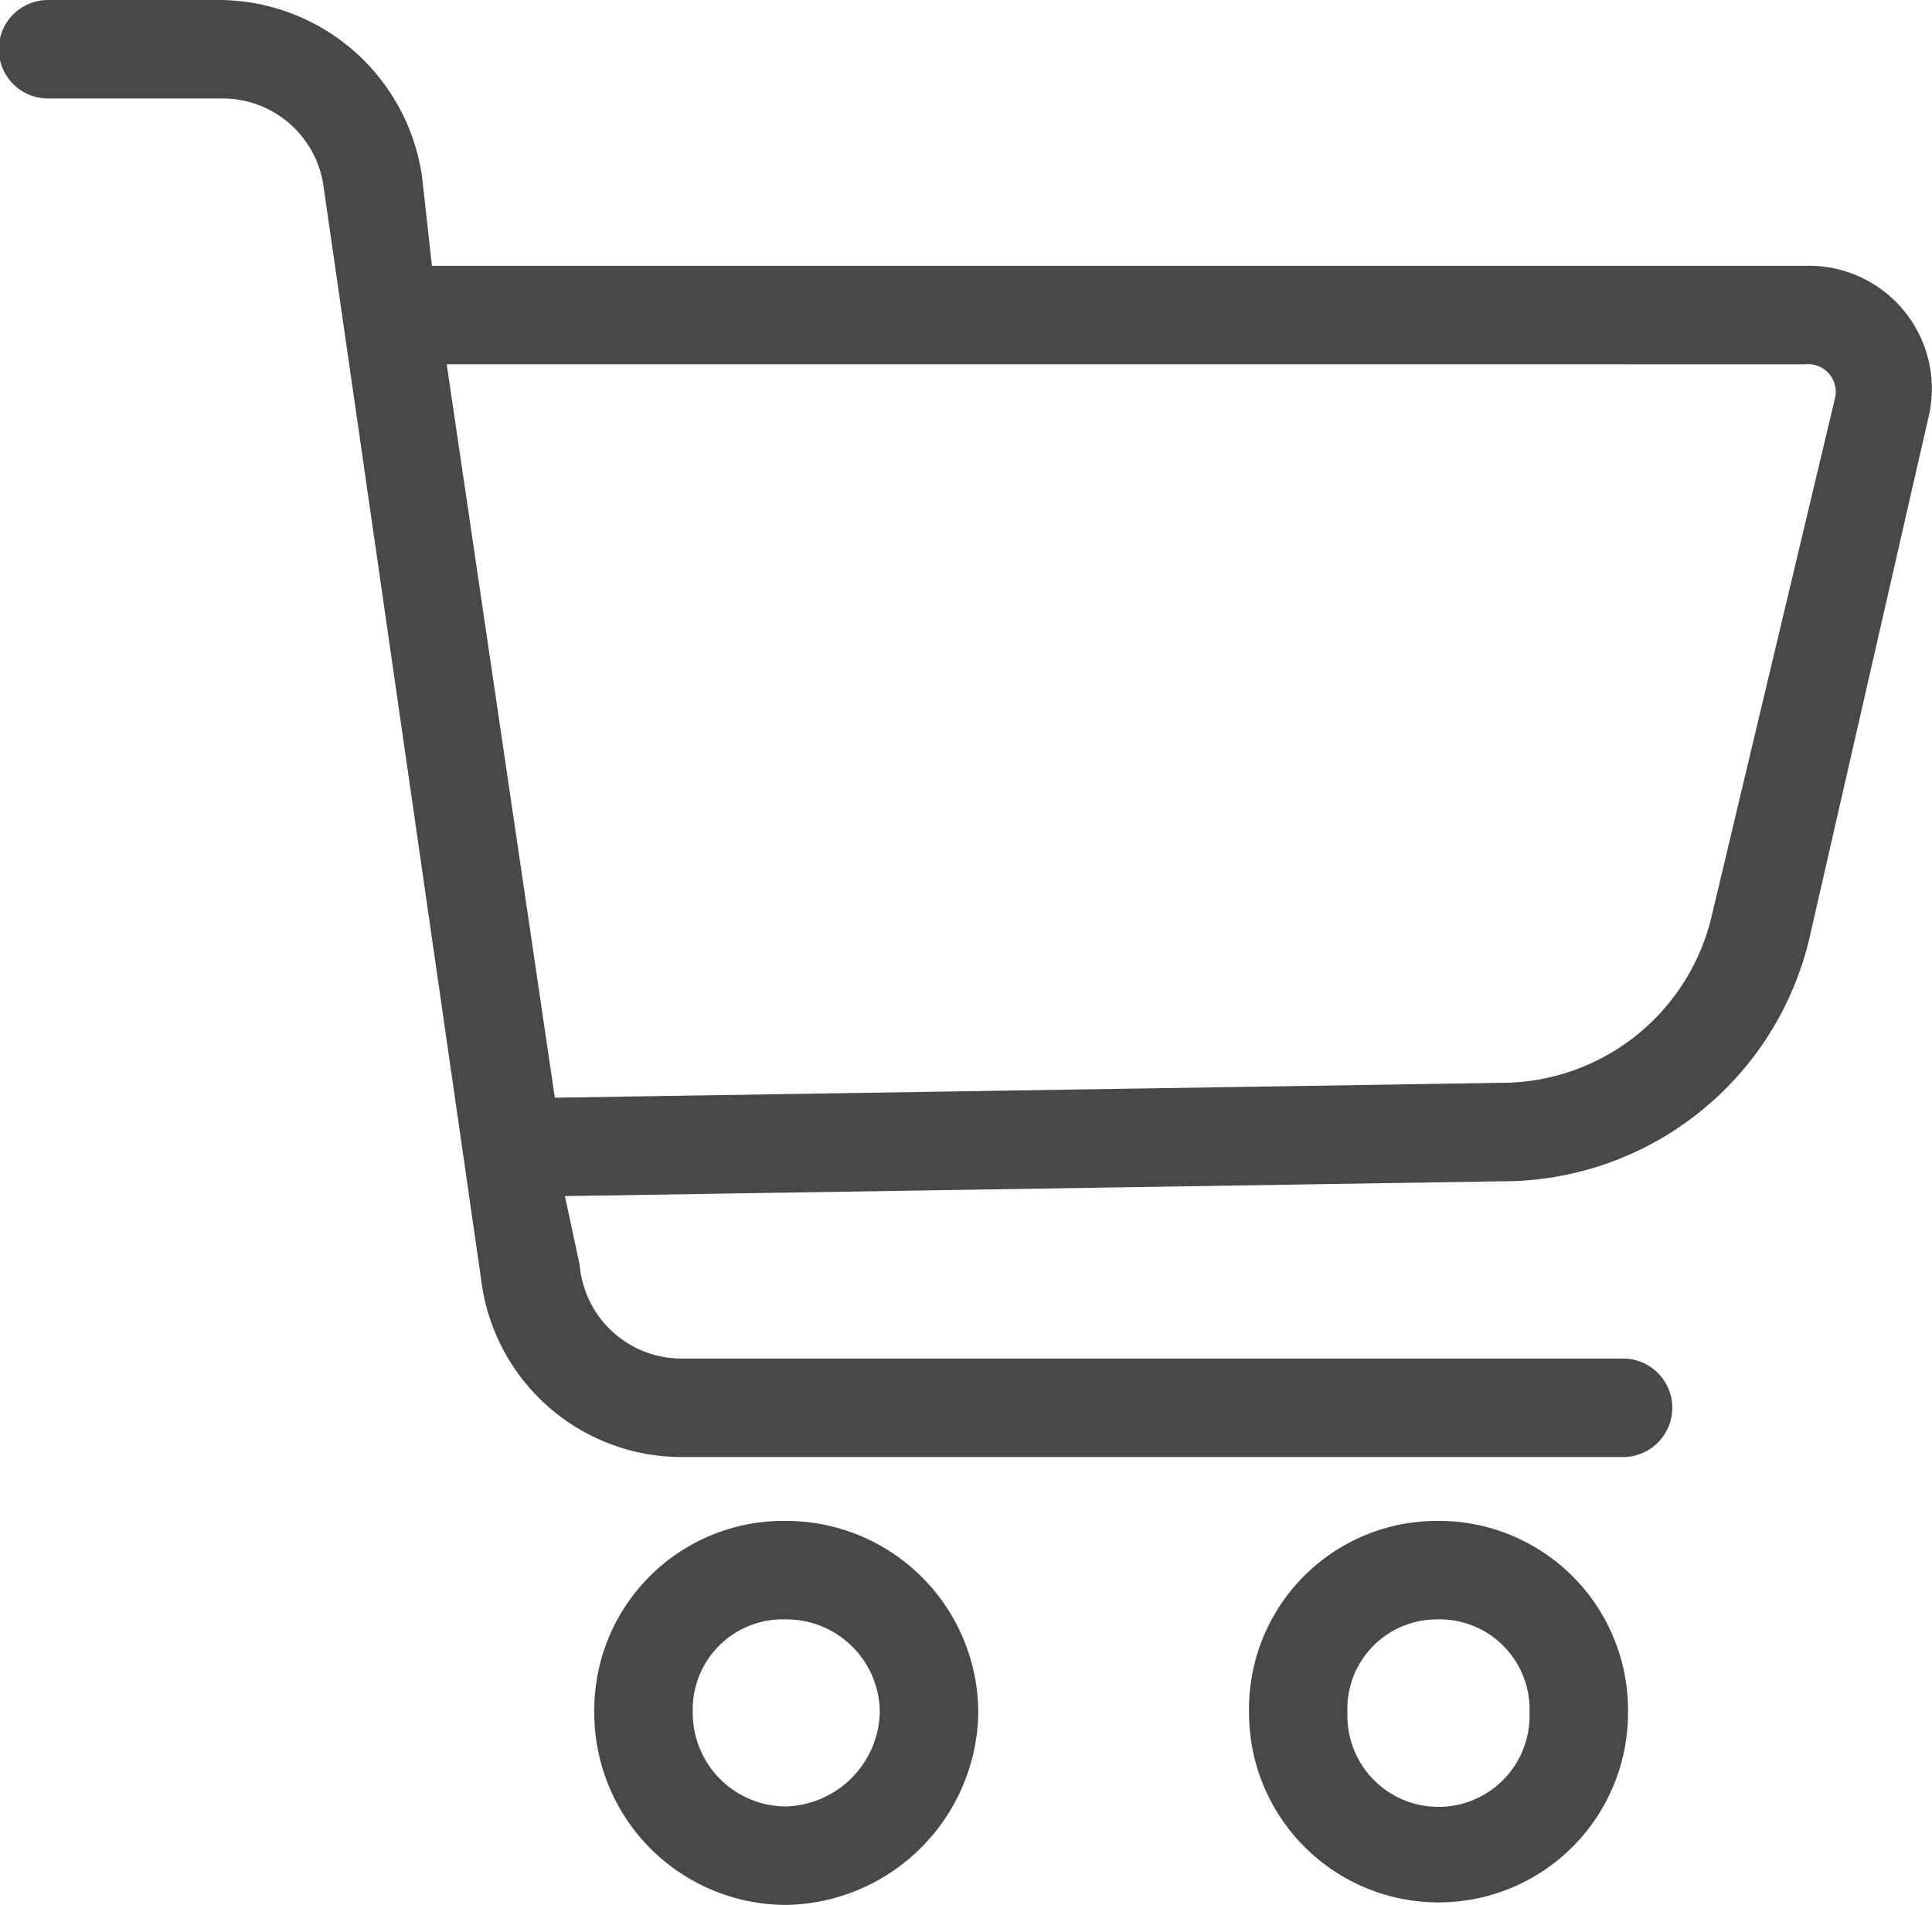
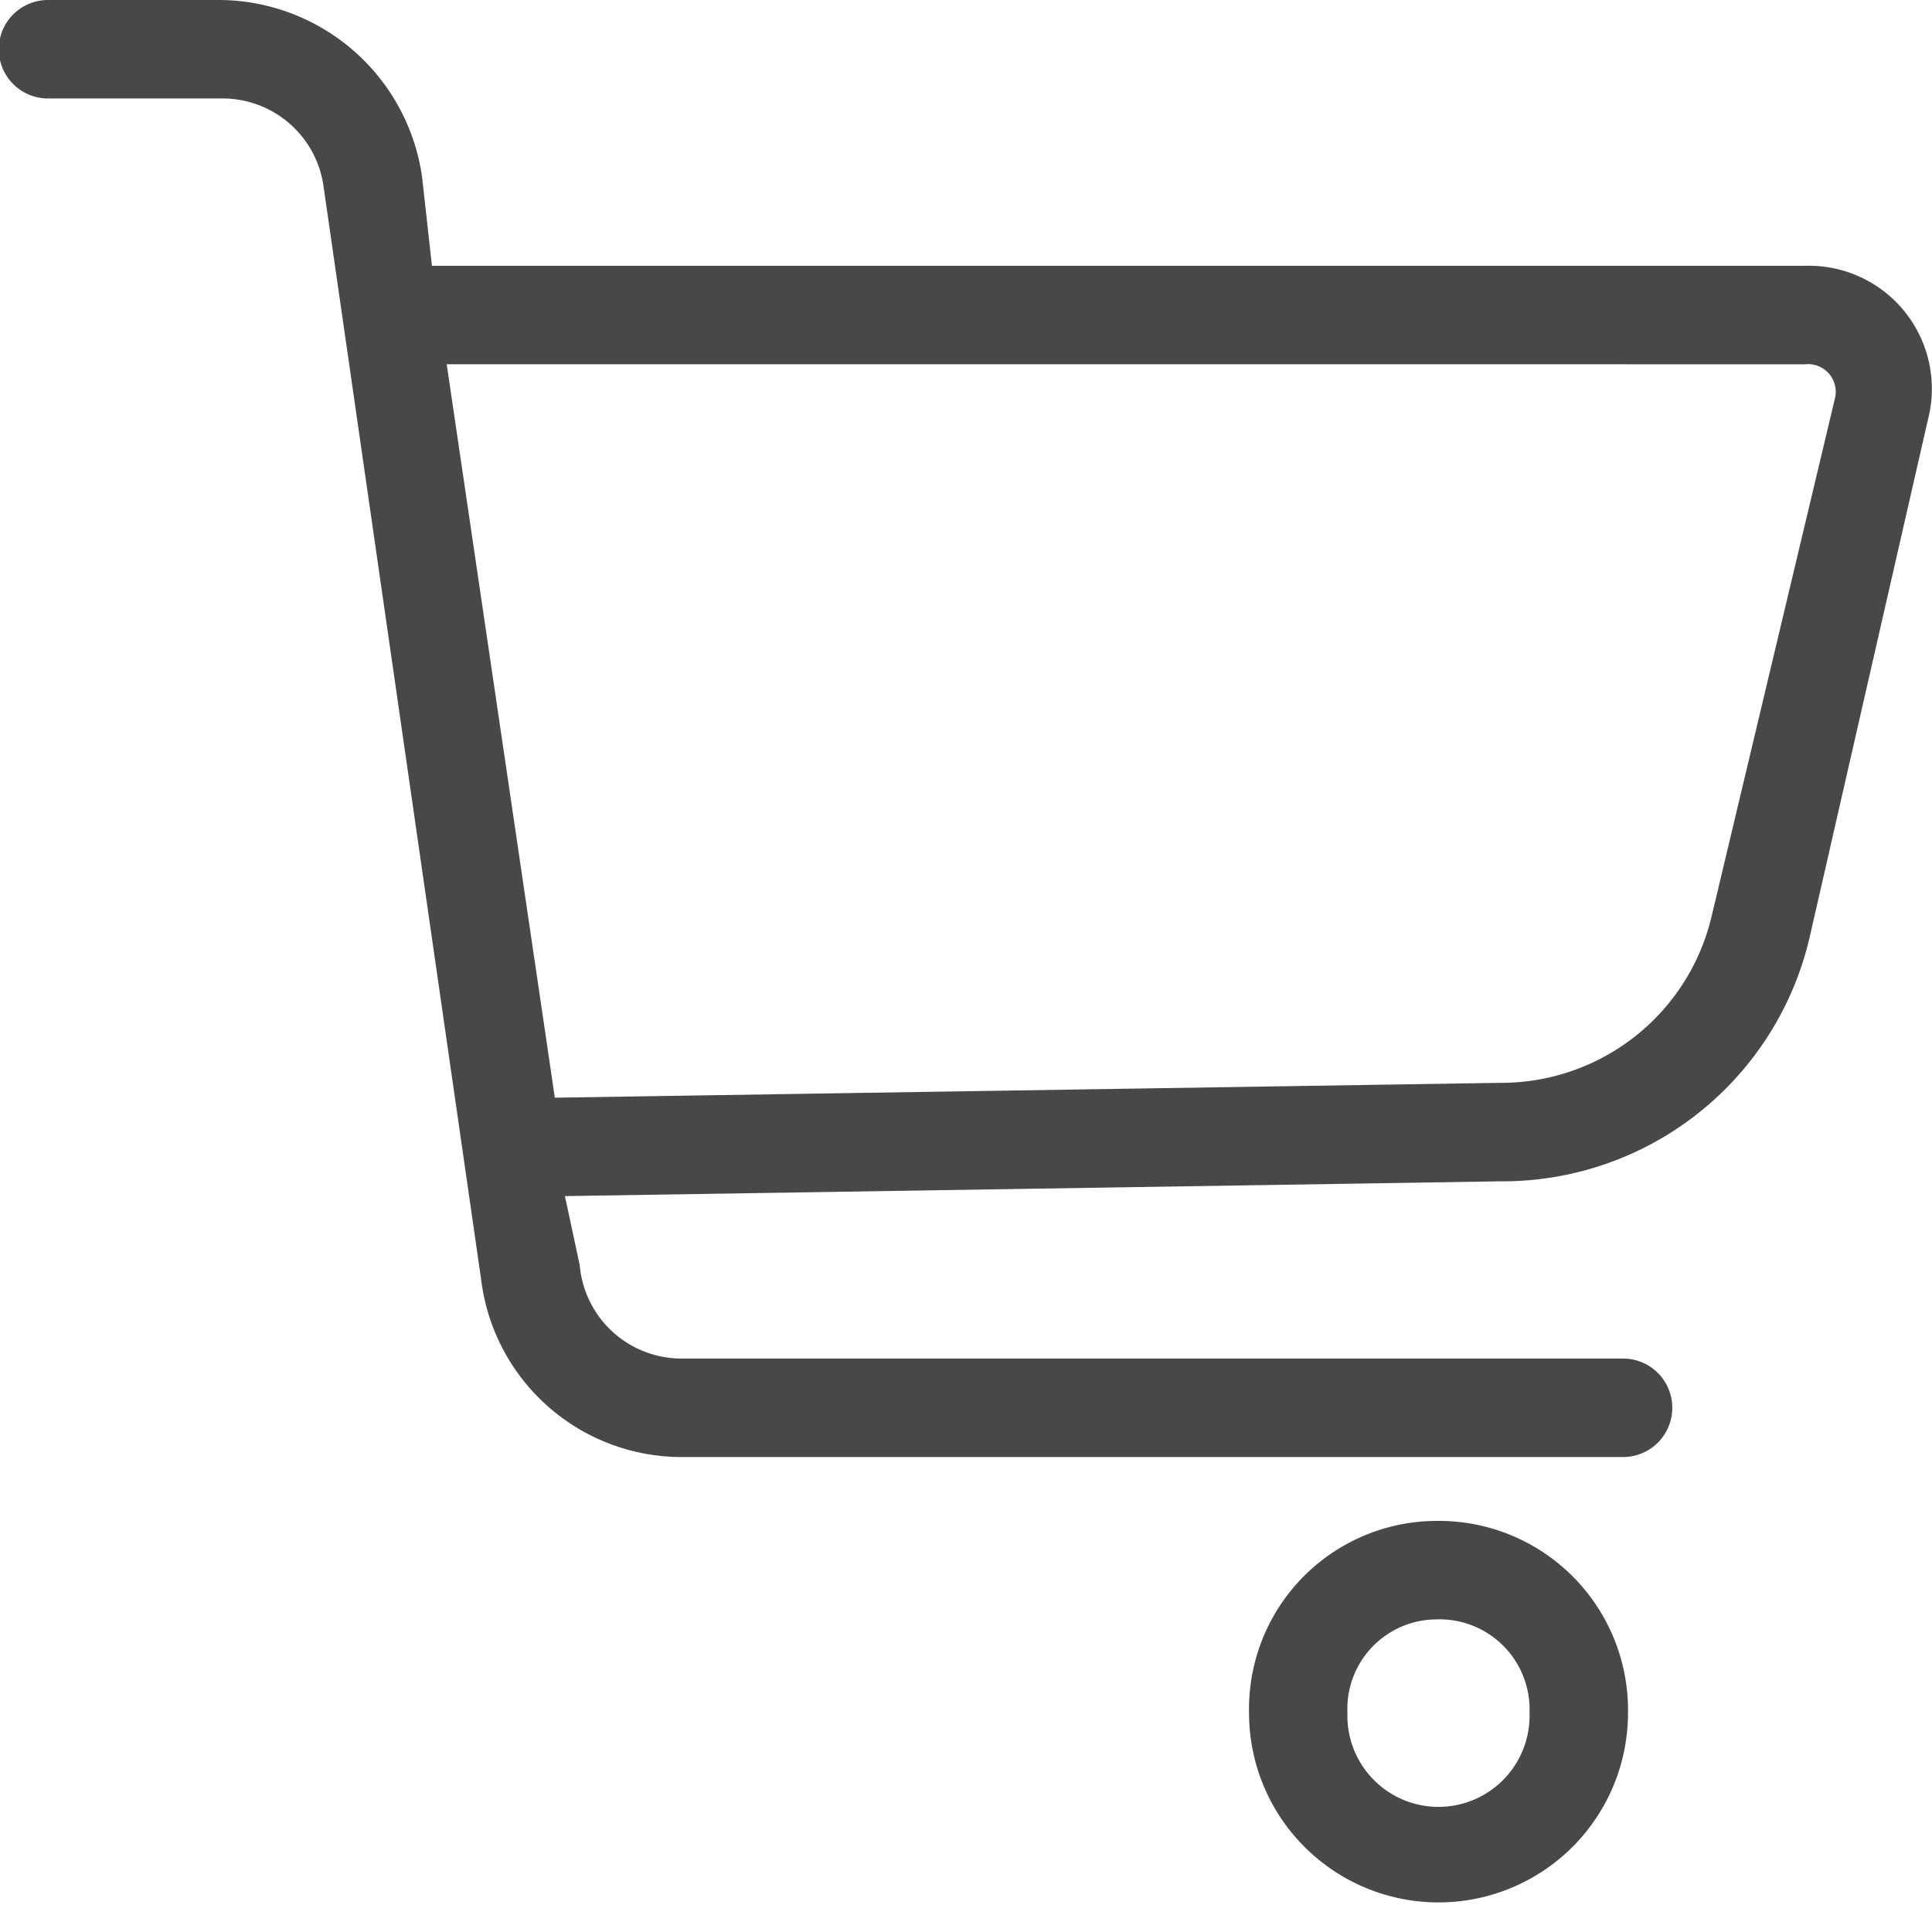
<svg xmlns="http://www.w3.org/2000/svg" id="icon-cart" width="21.443" height="21.141" viewBox="0 0 21.443 21.141">
  <path id="Path_13238" data-name="Path 13238" d="M.783,1.093A.546.546,0,0,1,.783,0H2.695a2.284,2.284,0,0,1,2.24,1.967l.109.983H20.285a1.365,1.365,0,0,1,1.366,1.694L20.34,10.38A3.5,3.5,0,0,1,16.9,13.111l-10.38.164.164.765A1.135,1.135,0,0,0,7.83,15.078H18.264a.546.546,0,0,1,0,1.093H7.83A2.243,2.243,0,0,1,5.59,14.2L3.842,2.076a1.132,1.132,0,0,0-1.147-.983Zm4.425,2.95,1.2,8.14L16.9,12.018a2.4,2.4,0,0,0,2.349-1.857l1.366-5.736a.307.307,0,0,0-.328-.382Z" transform="translate(-0.25)" fill="#484848" />
-   <path id="Path_13239" data-name="Path 13239" d="M123.131,309a2.133,2.133,0,0,1,2.131,2.131,2.169,2.169,0,0,1-2.131,2.131A2.133,2.133,0,0,1,121,311.131,2.1,2.1,0,0,1,123.131,309Zm0,1.093a1,1,0,0,0-1.038,1.038,1.037,1.037,0,0,0,1.038,1.038,1.075,1.075,0,0,0,1.038-1.038A1.037,1.037,0,0,0,123.131,310.093Z" transform="translate(-114.404 -292.12)" fill="#484848" />
  <path id="Path_13240" data-name="Path 13240" d="M256.076,309a2.1,2.1,0,0,1,2.131,2.131,2.1,2.1,0,1,1-4.206,0A2.087,2.087,0,0,1,256.076,309Zm0,1.093a.993.993,0,0,0-.983,1.038,1.011,1.011,0,1,0,2.021,0A1,1,0,0,0,256.076,310.093Z" transform="translate(-240.138 -292.12)" fill="#484848" />
</svg>